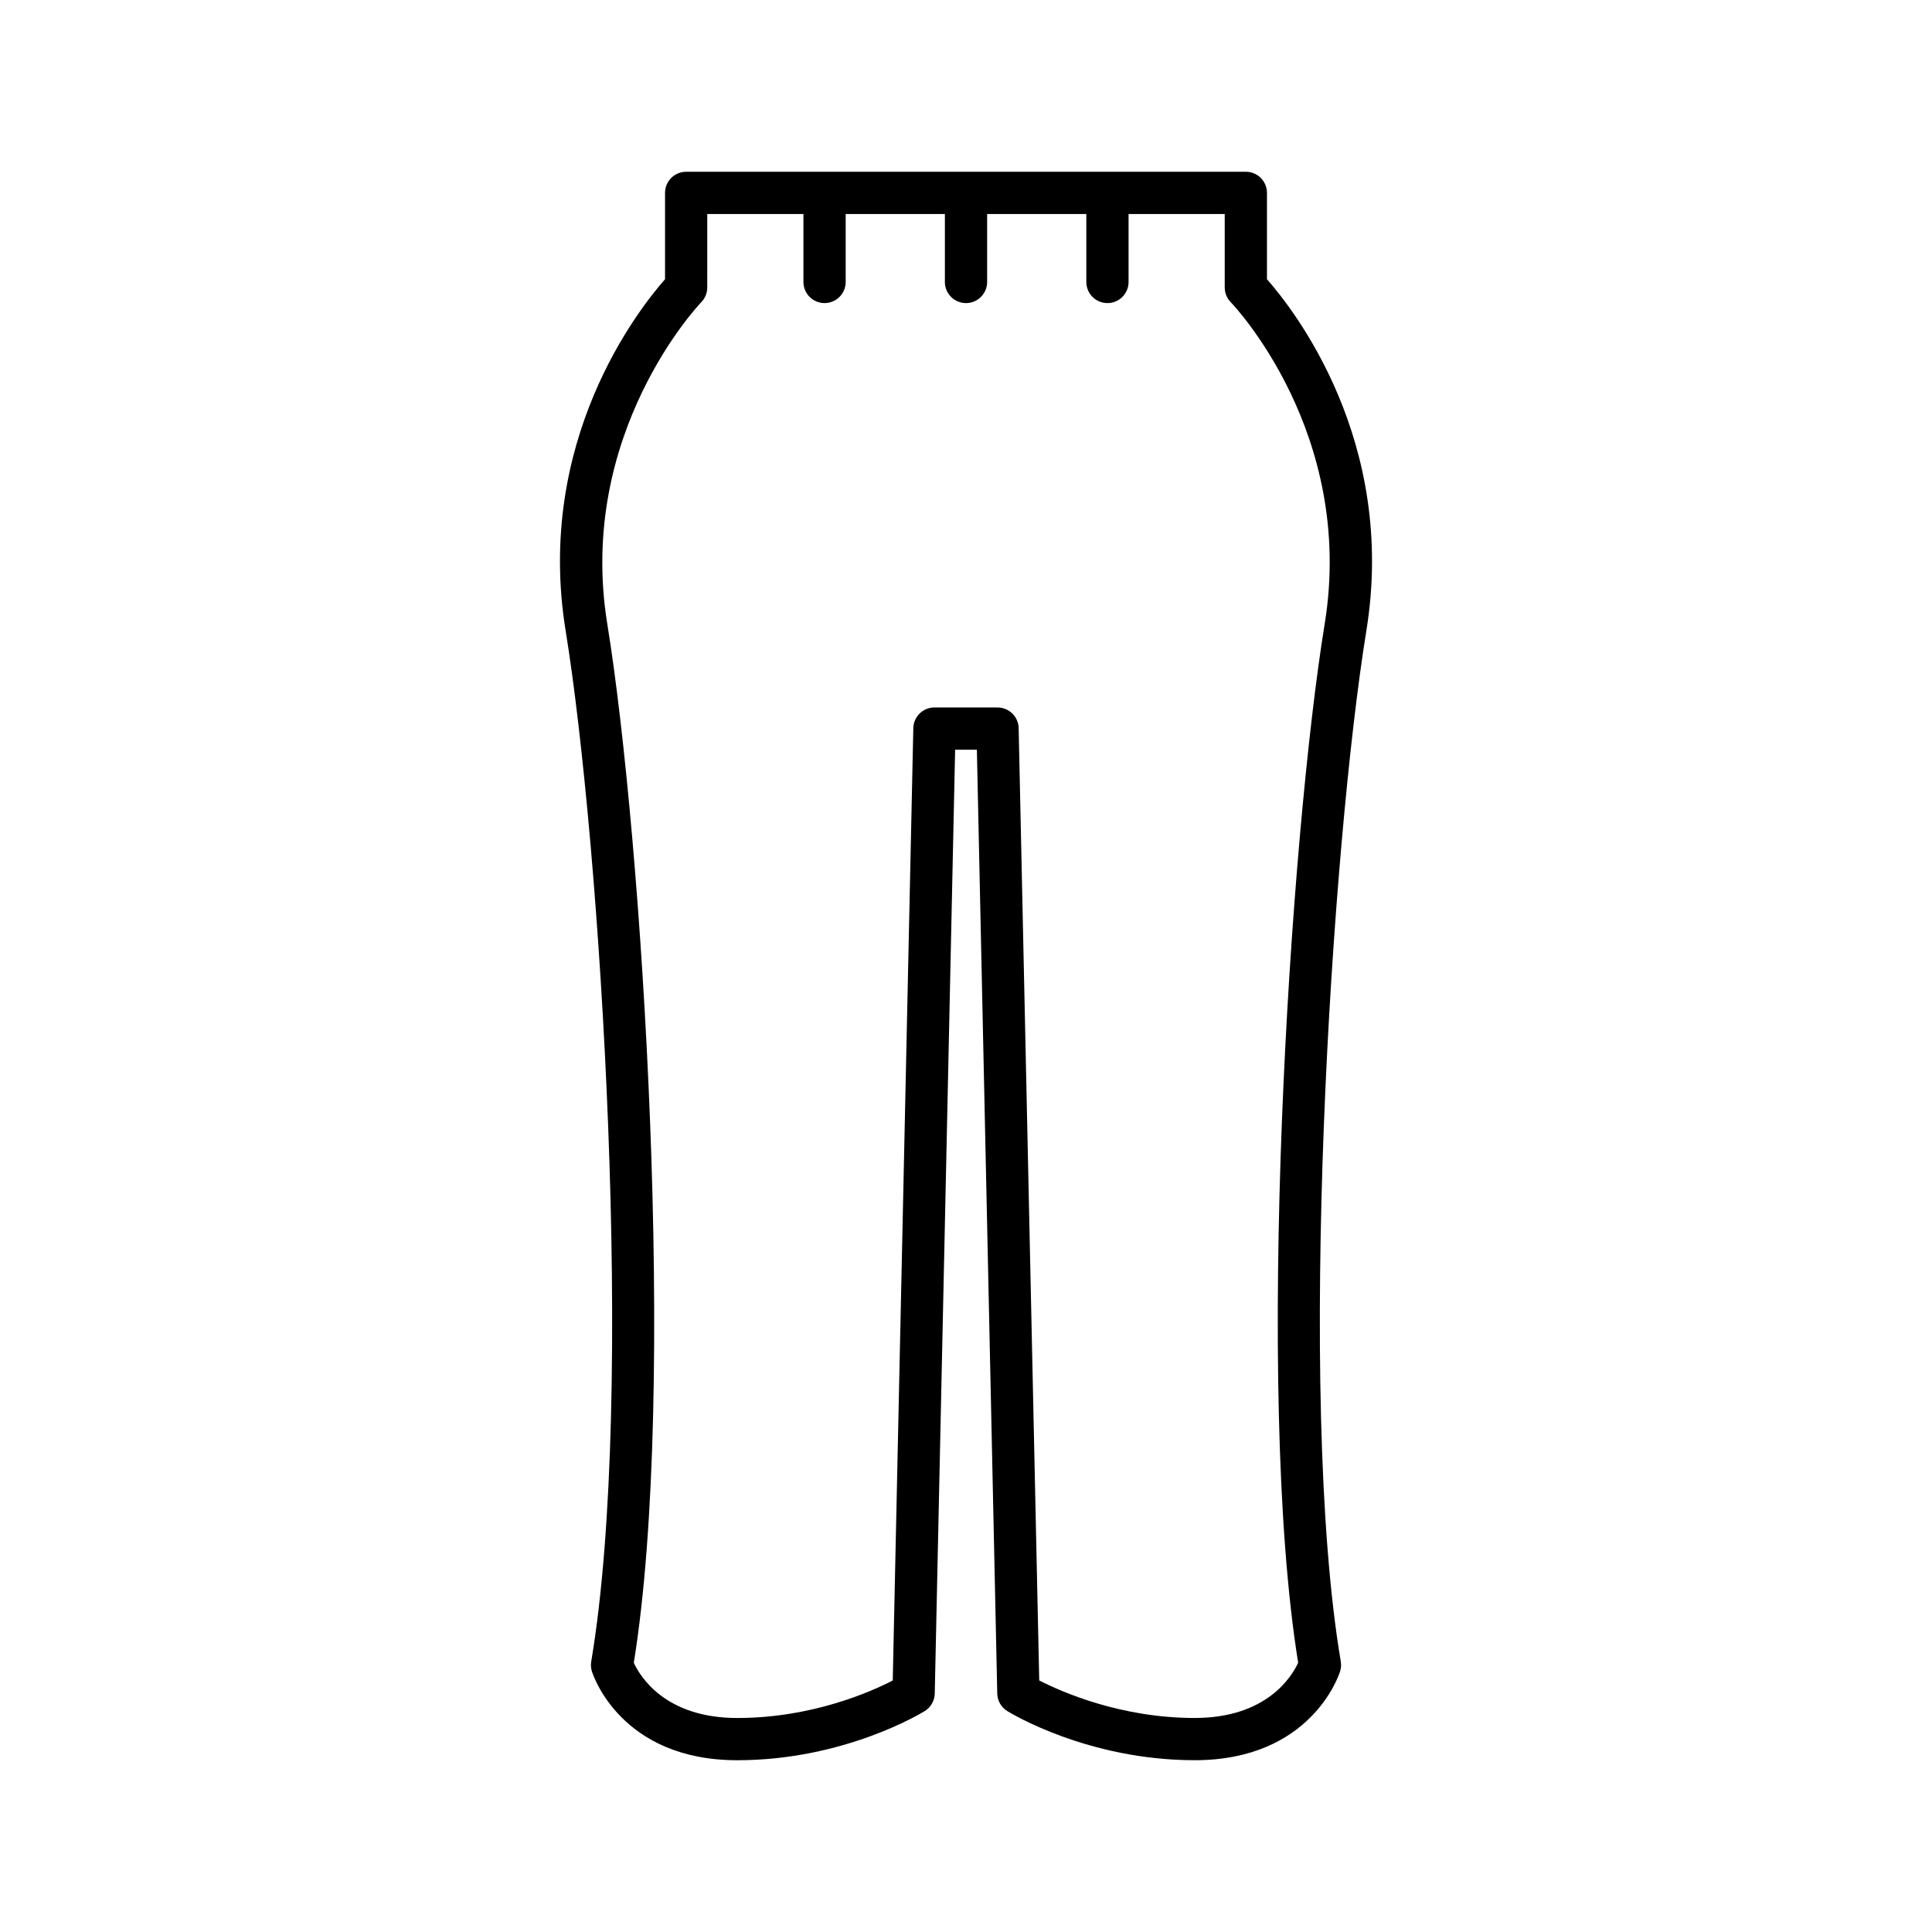
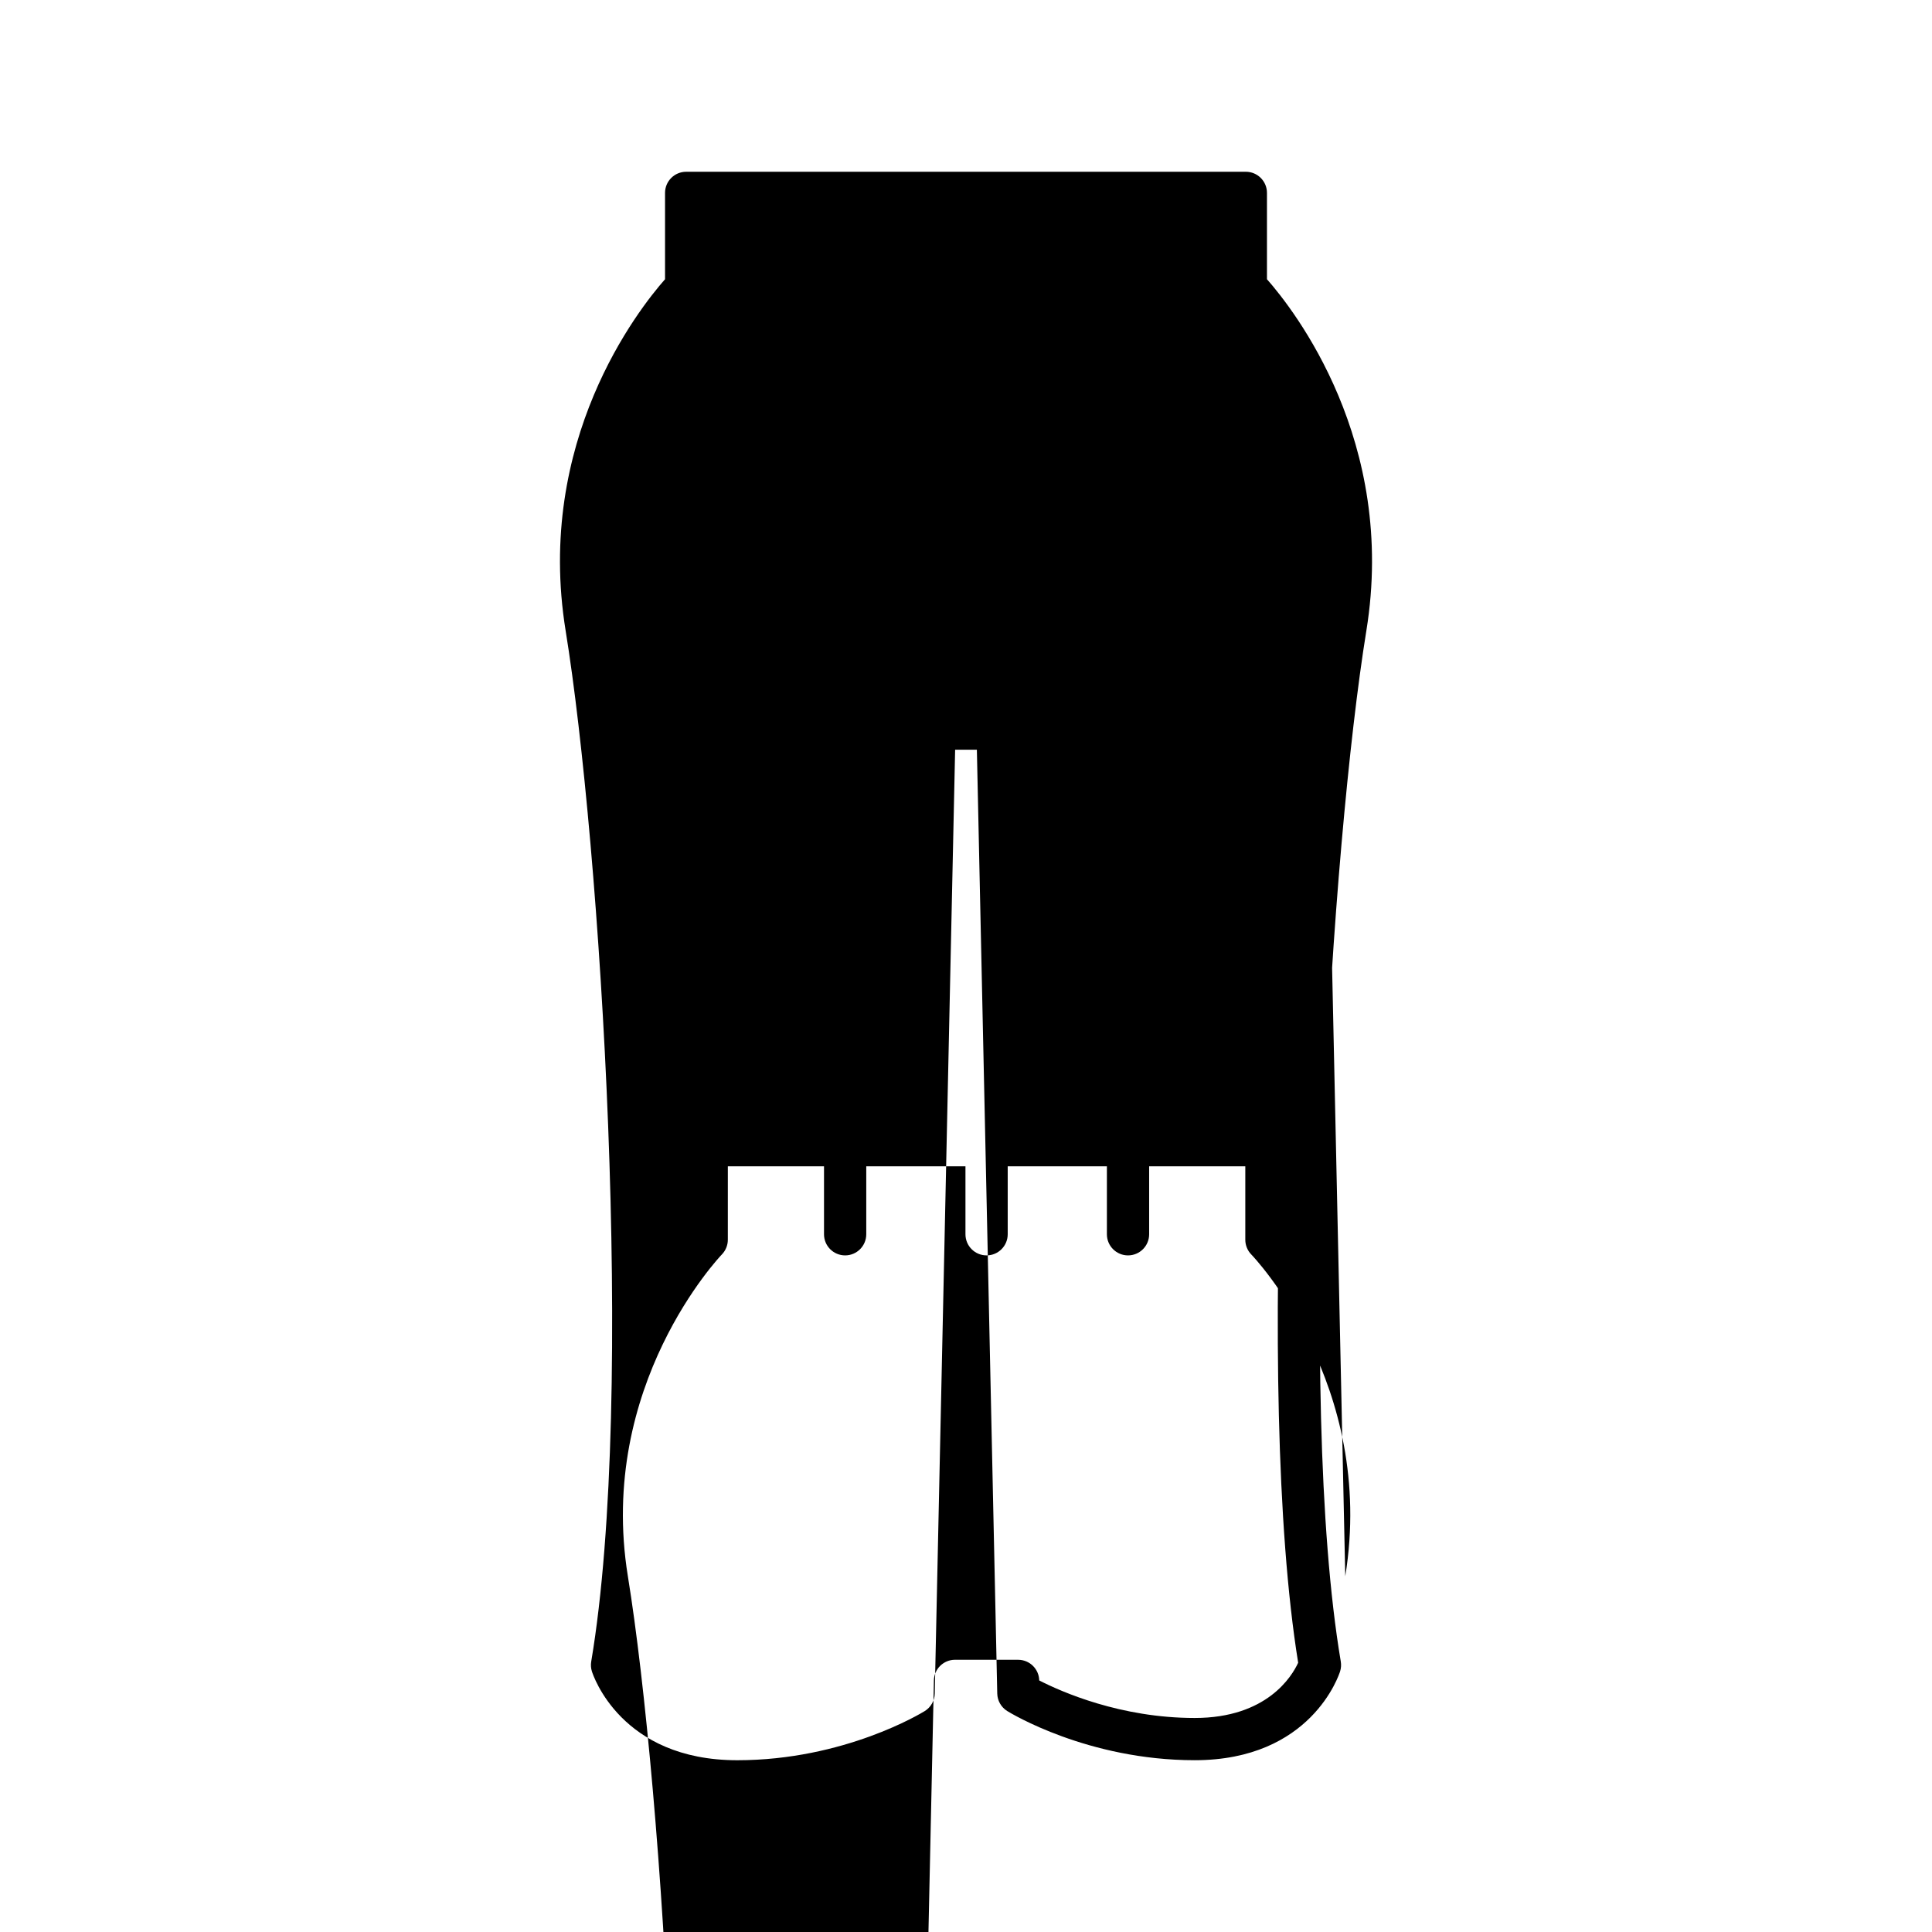
<svg xmlns="http://www.w3.org/2000/svg" fill="#000000" width="800px" height="800px" version="1.1" viewBox="144 144 512 512">
-   <path d="m474.16 189.52h-148.32c-3.09 0-5.598 2.504-5.598 5.598v22.883c-7.125 8.078-34.5 42.941-26.34 93.152 9.133 56.227 18.648 202.64 6.777 273.18-0.145 0.863-0.086 1.754 0.176 2.59 0.301 0.961 7.676 23.555 38.535 23.555 28.359 0 48.824-12.504 49.684-13.031 1.609-1 2.606-2.746 2.644-4.637l5.402-250.13 5.762 0.004 5.402 250.12c0.039 1.891 1.035 3.637 2.644 4.637 0.859 0.531 21.324 13.031 49.684 13.031 30.859 0 38.234-22.594 38.535-23.555 0.258-0.836 0.32-1.727 0.176-2.59-11.871-70.535-2.356-216.95 6.777-273.18 8.16-50.211-19.219-85.074-26.34-93.152v-22.879c0-3.094-2.508-5.598-5.598-5.598zm20.891 119.84c-9.176 56.461-18.691 203.04-7.023 275.28-1.648 3.59-8.277 14.641-27.414 14.641-19.621 0-35.262-6.898-41.207-9.945l-5.453-252.37c-0.066-3.047-2.555-5.477-5.594-5.477l-16.719-0.004h-0.004c-3.047 0-5.531 2.434-5.598 5.477l-5.453 252.39c-5.914 3.047-21.469 9.934-41.207 9.934-19.184 0-25.793-11.098-27.414-14.633 11.672-72.227 2.152-218.82-7.023-275.29-8.219-50.594 24.562-84.93 24.891-85.27 1.02-1.043 1.598-2.453 1.598-3.914l0.004-19.465h25.484v18.008c0 3.094 2.508 5.598 5.598 5.598s5.598-2.504 5.598-5.598v-18.008h26.289v18.008c0 3.094 2.508 5.598 5.598 5.598s5.598-2.504 5.598-5.598v-18.008h26.285v18.008c0 3.094 2.508 5.598 5.598 5.598 3.09 0 5.598-2.504 5.598-5.598v-18.008h25.484v19.461c0 1.465 0.574 2.875 1.602 3.918 0.332 0.344 33.137 34.465 24.887 85.266z" />
+   <path d="m474.16 189.52h-148.32c-3.09 0-5.598 2.504-5.598 5.598v22.883c-7.125 8.078-34.5 42.941-26.34 93.152 9.133 56.227 18.648 202.64 6.777 273.18-0.145 0.863-0.086 1.754 0.176 2.59 0.301 0.961 7.676 23.555 38.535 23.555 28.359 0 48.824-12.504 49.684-13.031 1.609-1 2.606-2.746 2.644-4.637l5.402-250.13 5.762 0.004 5.402 250.12c0.039 1.891 1.035 3.637 2.644 4.637 0.859 0.531 21.324 13.031 49.684 13.031 30.859 0 38.234-22.594 38.535-23.555 0.258-0.836 0.32-1.727 0.176-2.59-11.871-70.535-2.356-216.95 6.777-273.18 8.16-50.211-19.219-85.074-26.34-93.152v-22.879c0-3.094-2.508-5.598-5.598-5.598zm20.891 119.84c-9.176 56.461-18.691 203.04-7.023 275.28-1.648 3.59-8.277 14.641-27.414 14.641-19.621 0-35.262-6.898-41.207-9.945c-0.066-3.047-2.555-5.477-5.594-5.477l-16.719-0.004h-0.004c-3.047 0-5.531 2.434-5.598 5.477l-5.453 252.39c-5.914 3.047-21.469 9.934-41.207 9.934-19.184 0-25.793-11.098-27.414-14.633 11.672-72.227 2.152-218.82-7.023-275.29-8.219-50.594 24.562-84.93 24.891-85.27 1.02-1.043 1.598-2.453 1.598-3.914l0.004-19.465h25.484v18.008c0 3.094 2.508 5.598 5.598 5.598s5.598-2.504 5.598-5.598v-18.008h26.289v18.008c0 3.094 2.508 5.598 5.598 5.598s5.598-2.504 5.598-5.598v-18.008h26.285v18.008c0 3.094 2.508 5.598 5.598 5.598 3.09 0 5.598-2.504 5.598-5.598v-18.008h25.484v19.461c0 1.465 0.574 2.875 1.602 3.918 0.332 0.344 33.137 34.465 24.887 85.266z" />
</svg>